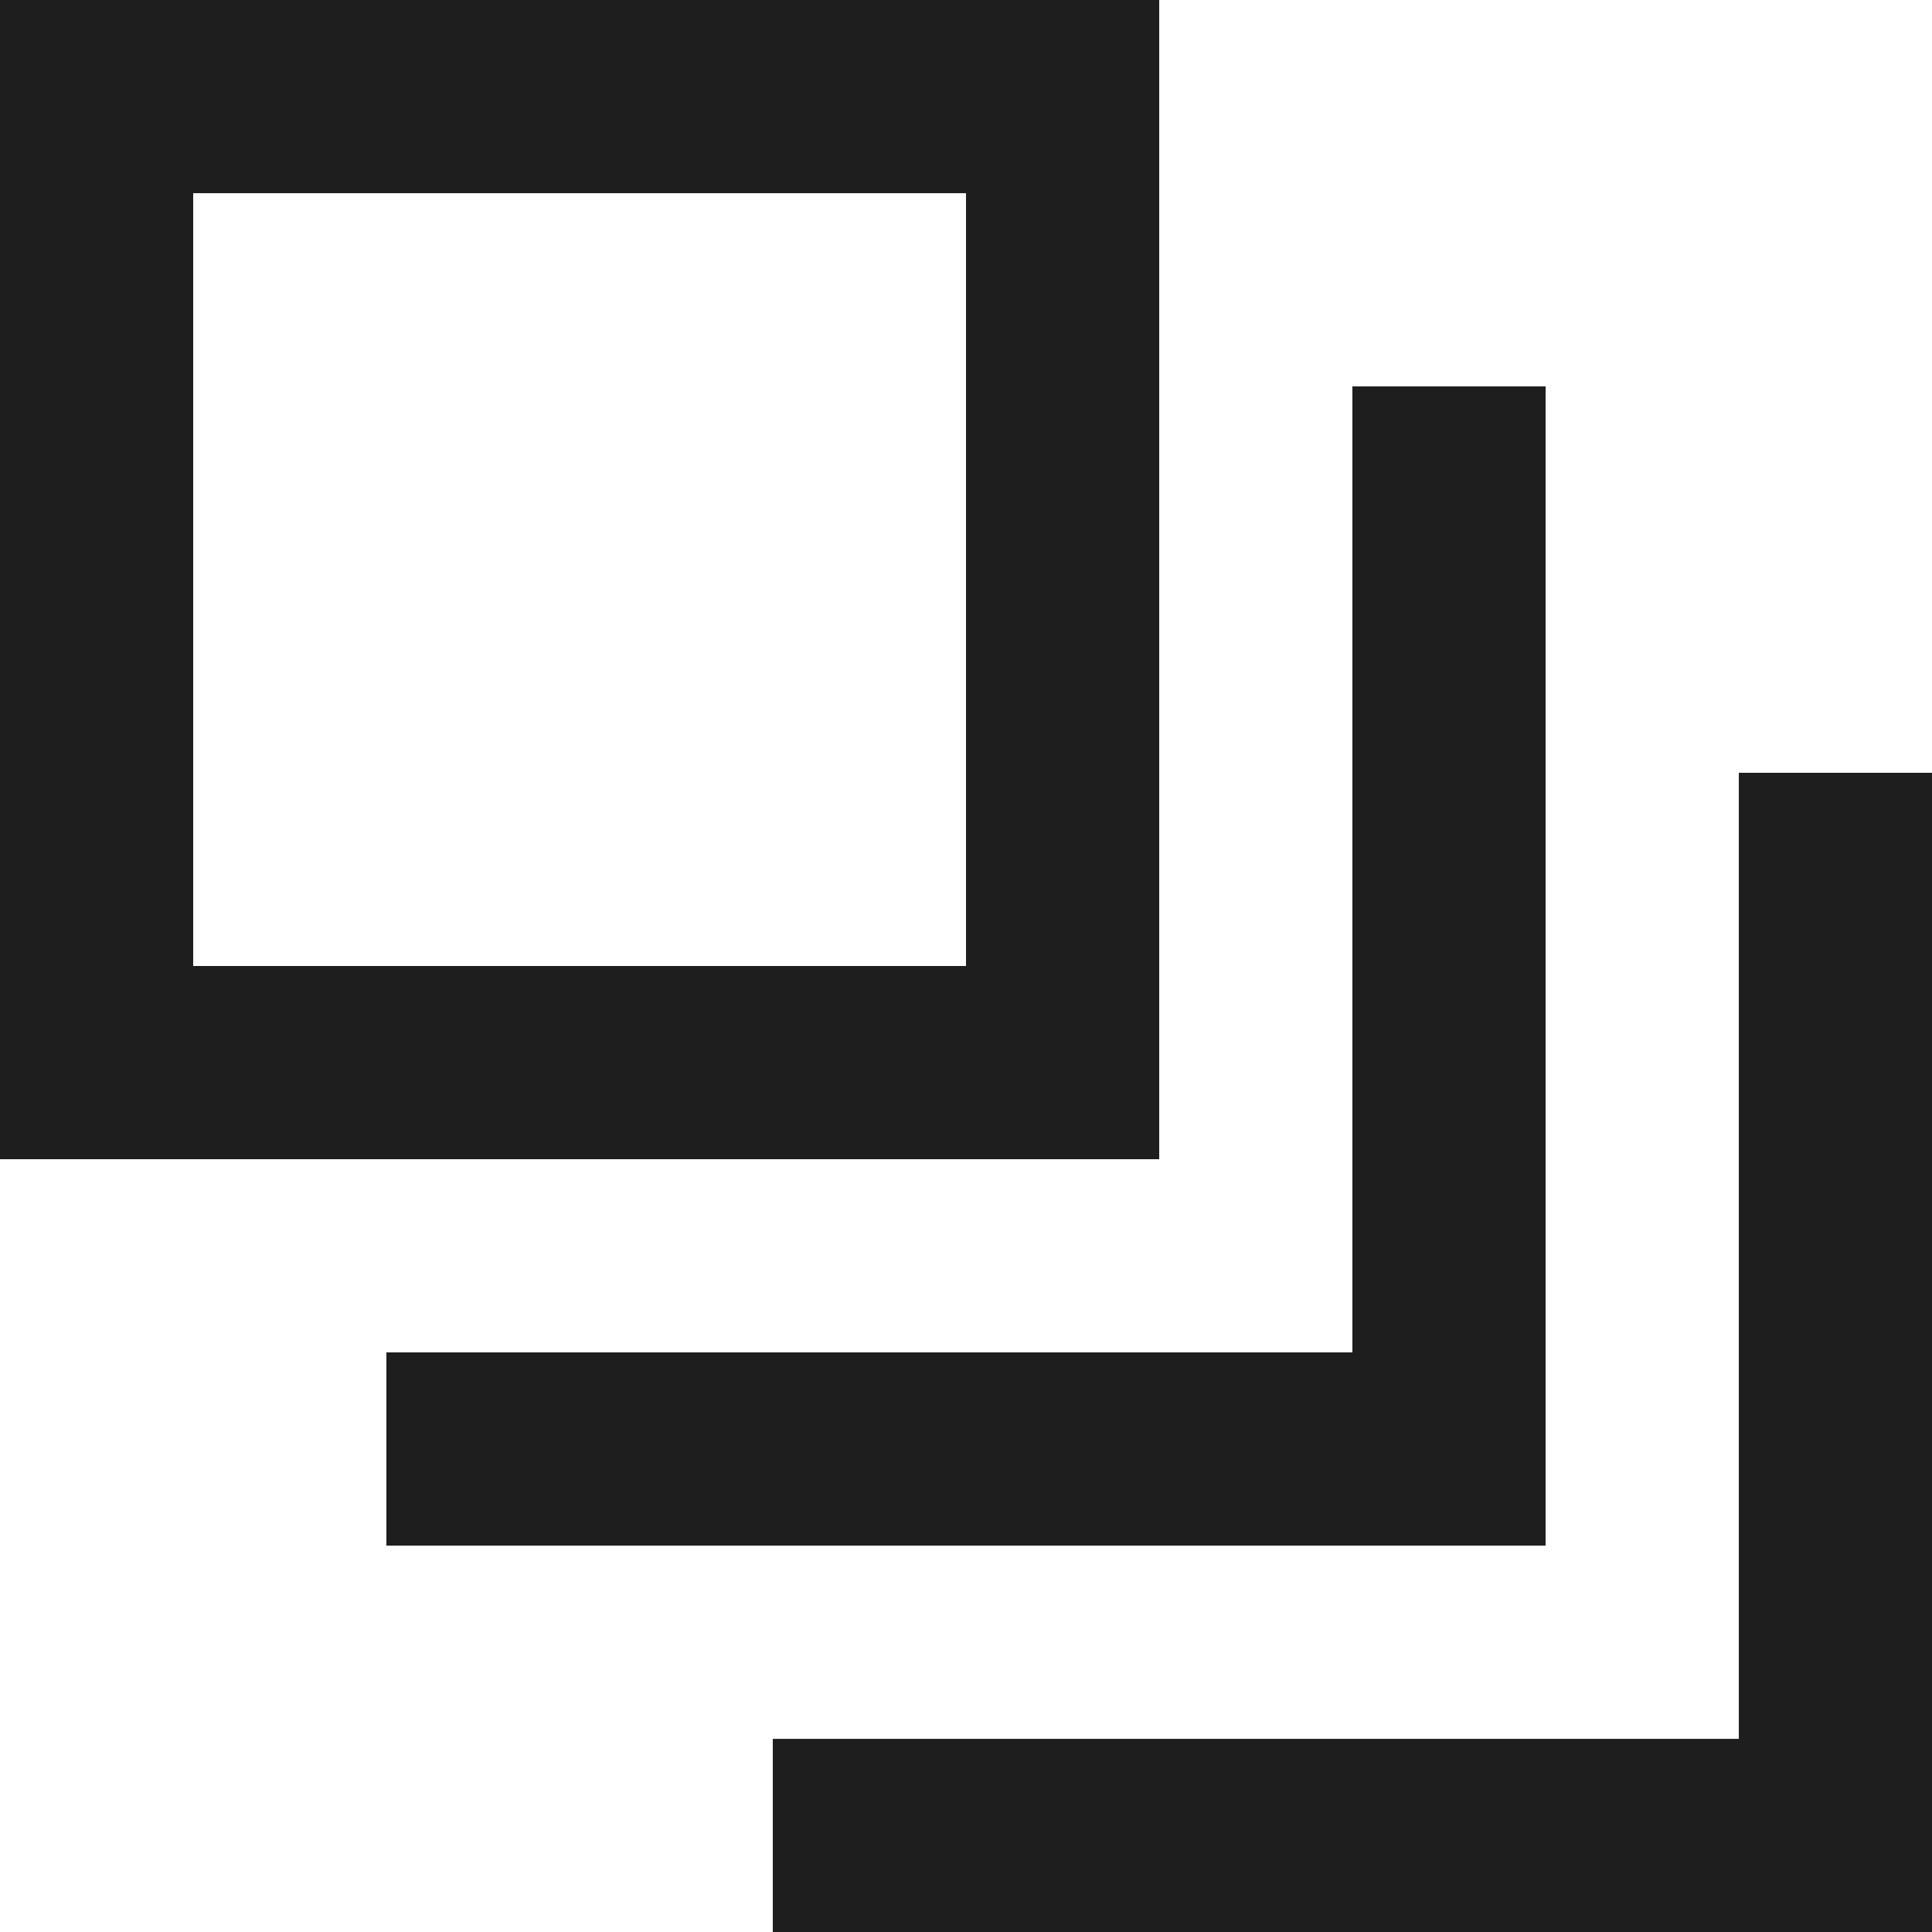
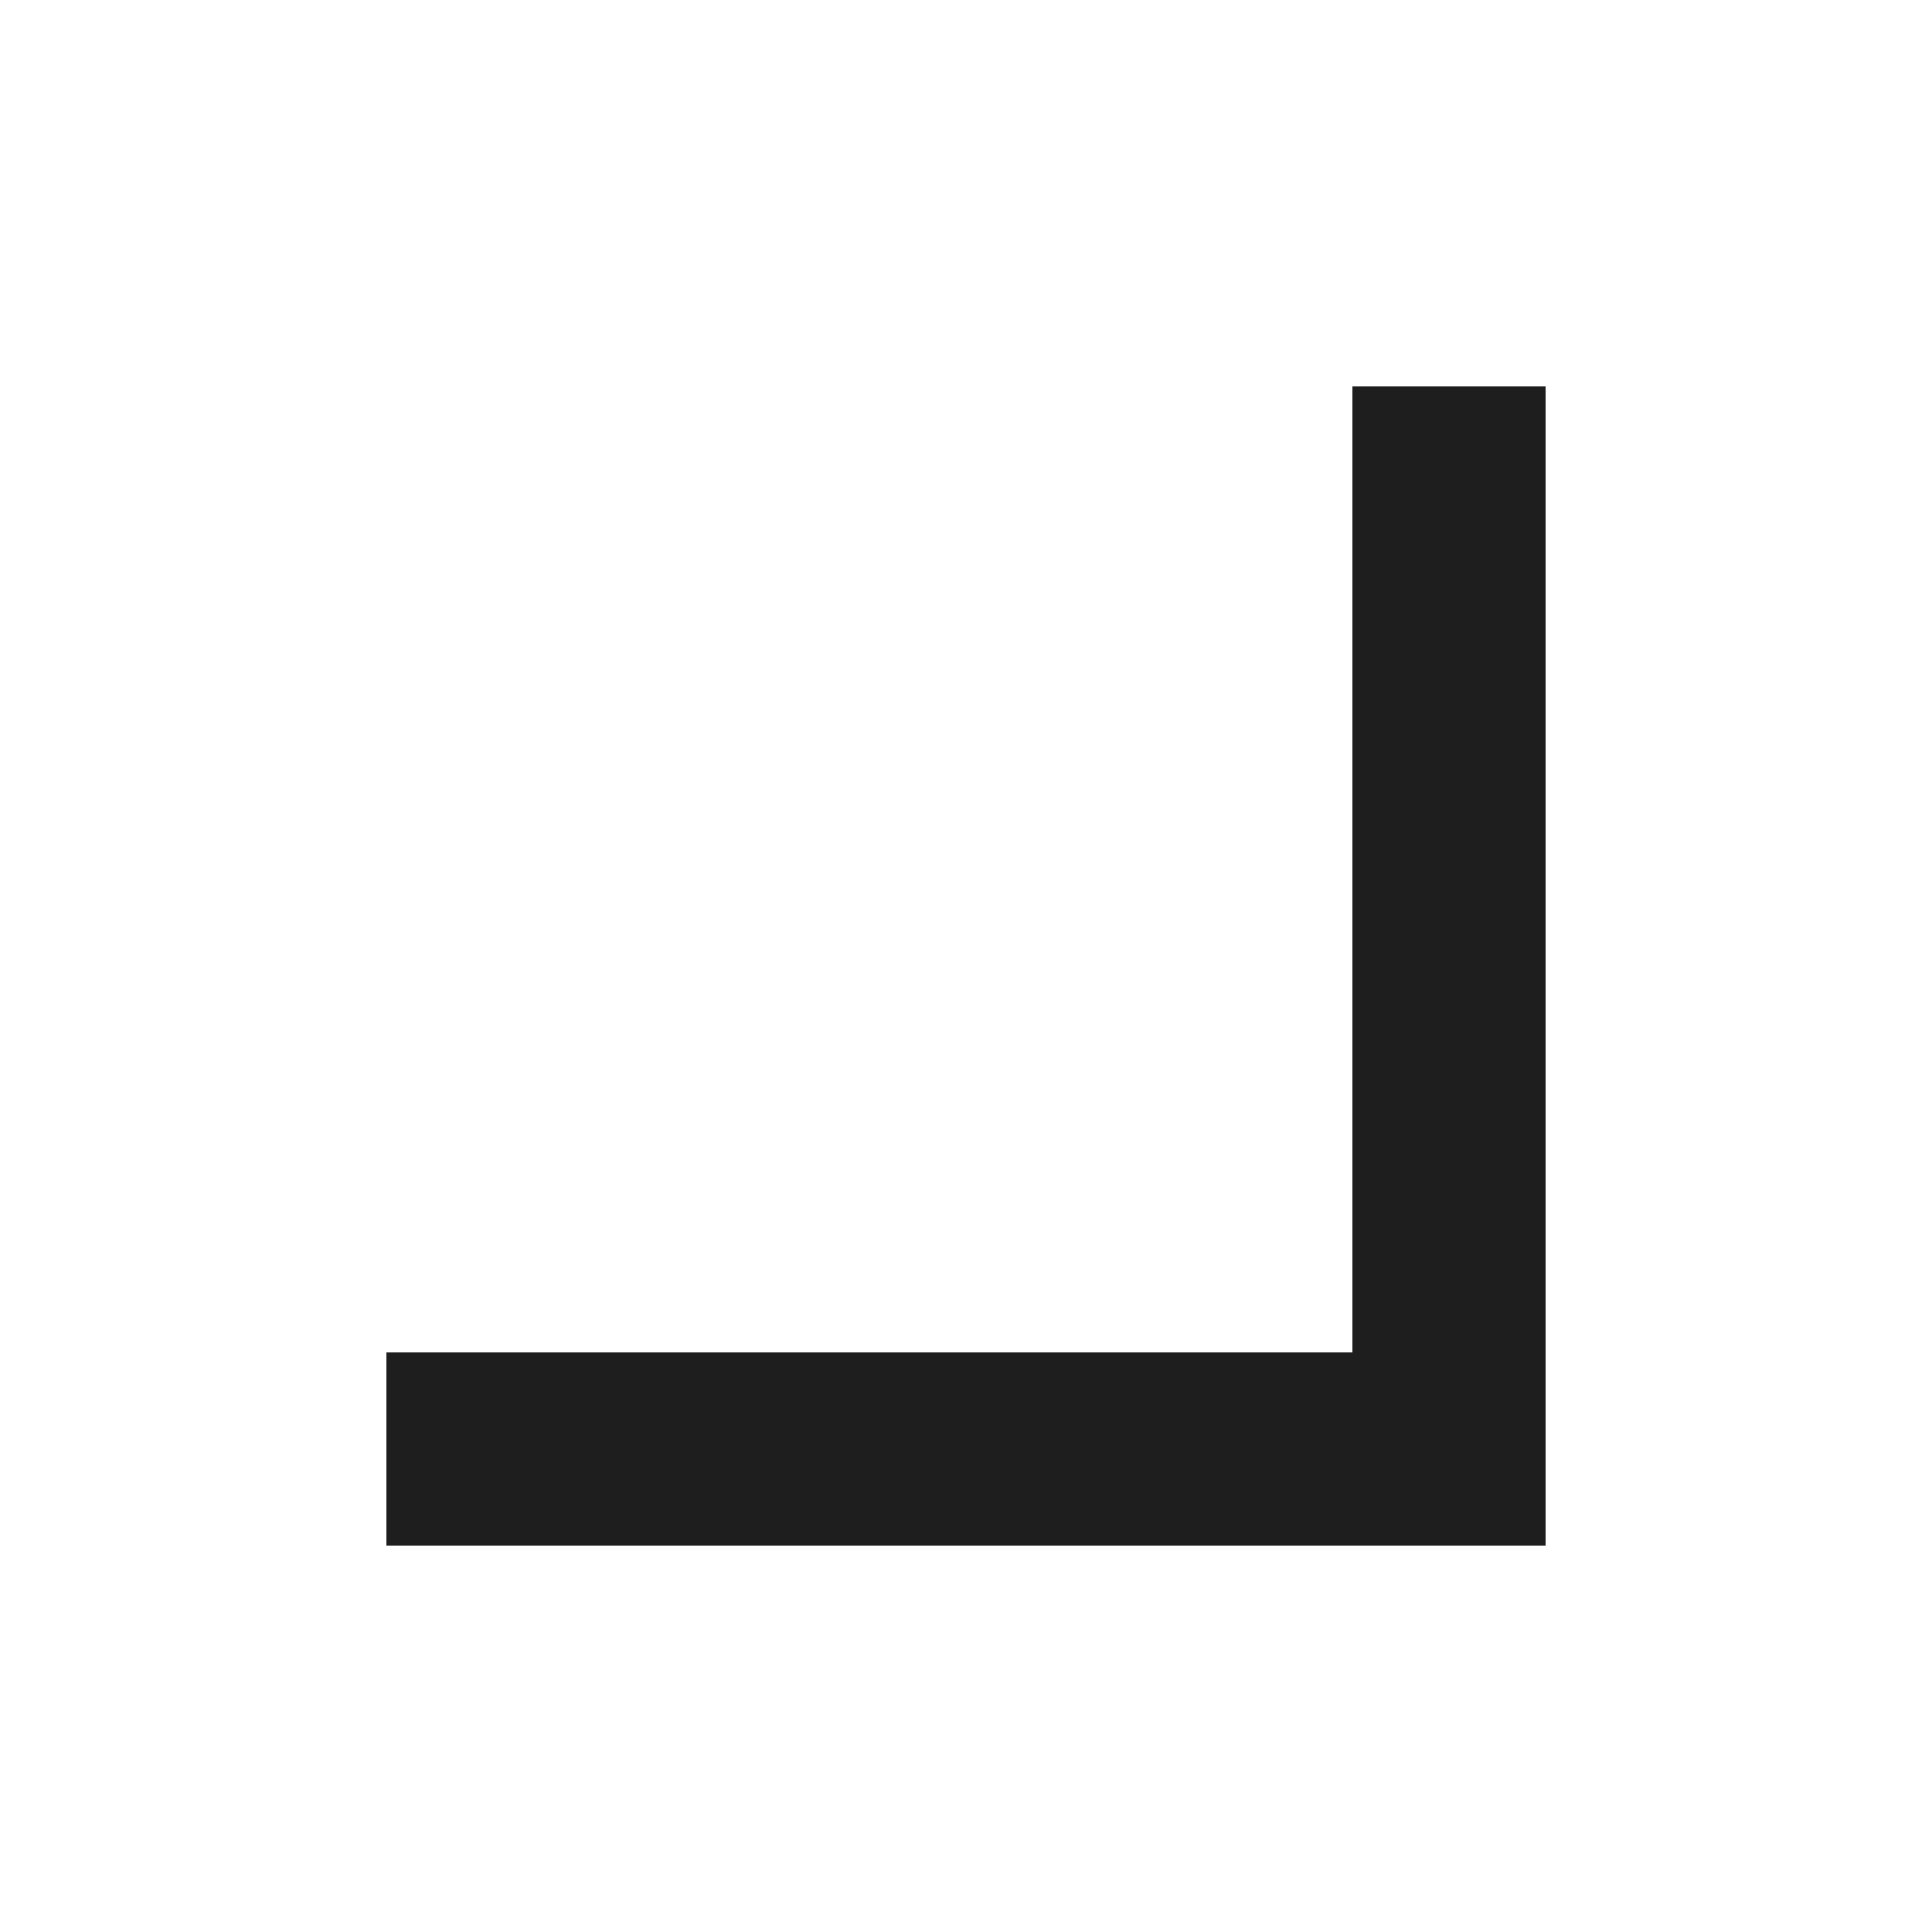
<svg xmlns="http://www.w3.org/2000/svg" width="165" height="165" viewBox="0 0 165 165" fill="none">
-   <path d="M99.001 0H0V99.001H99.001V0ZM82.501 82.5H16.499V16.498H82.501V82.5Z" fill="#1E1E1E" />
  <path d="M132.001 33H115.5V115.5H33V132.001H132.001L132.001 33Z" fill="#1E1E1E" />
-   <path d="M148.502 65.999V148.503H65.999V165.002H165V66.001L148.502 65.999Z" fill="#1E1E1E" />
</svg>